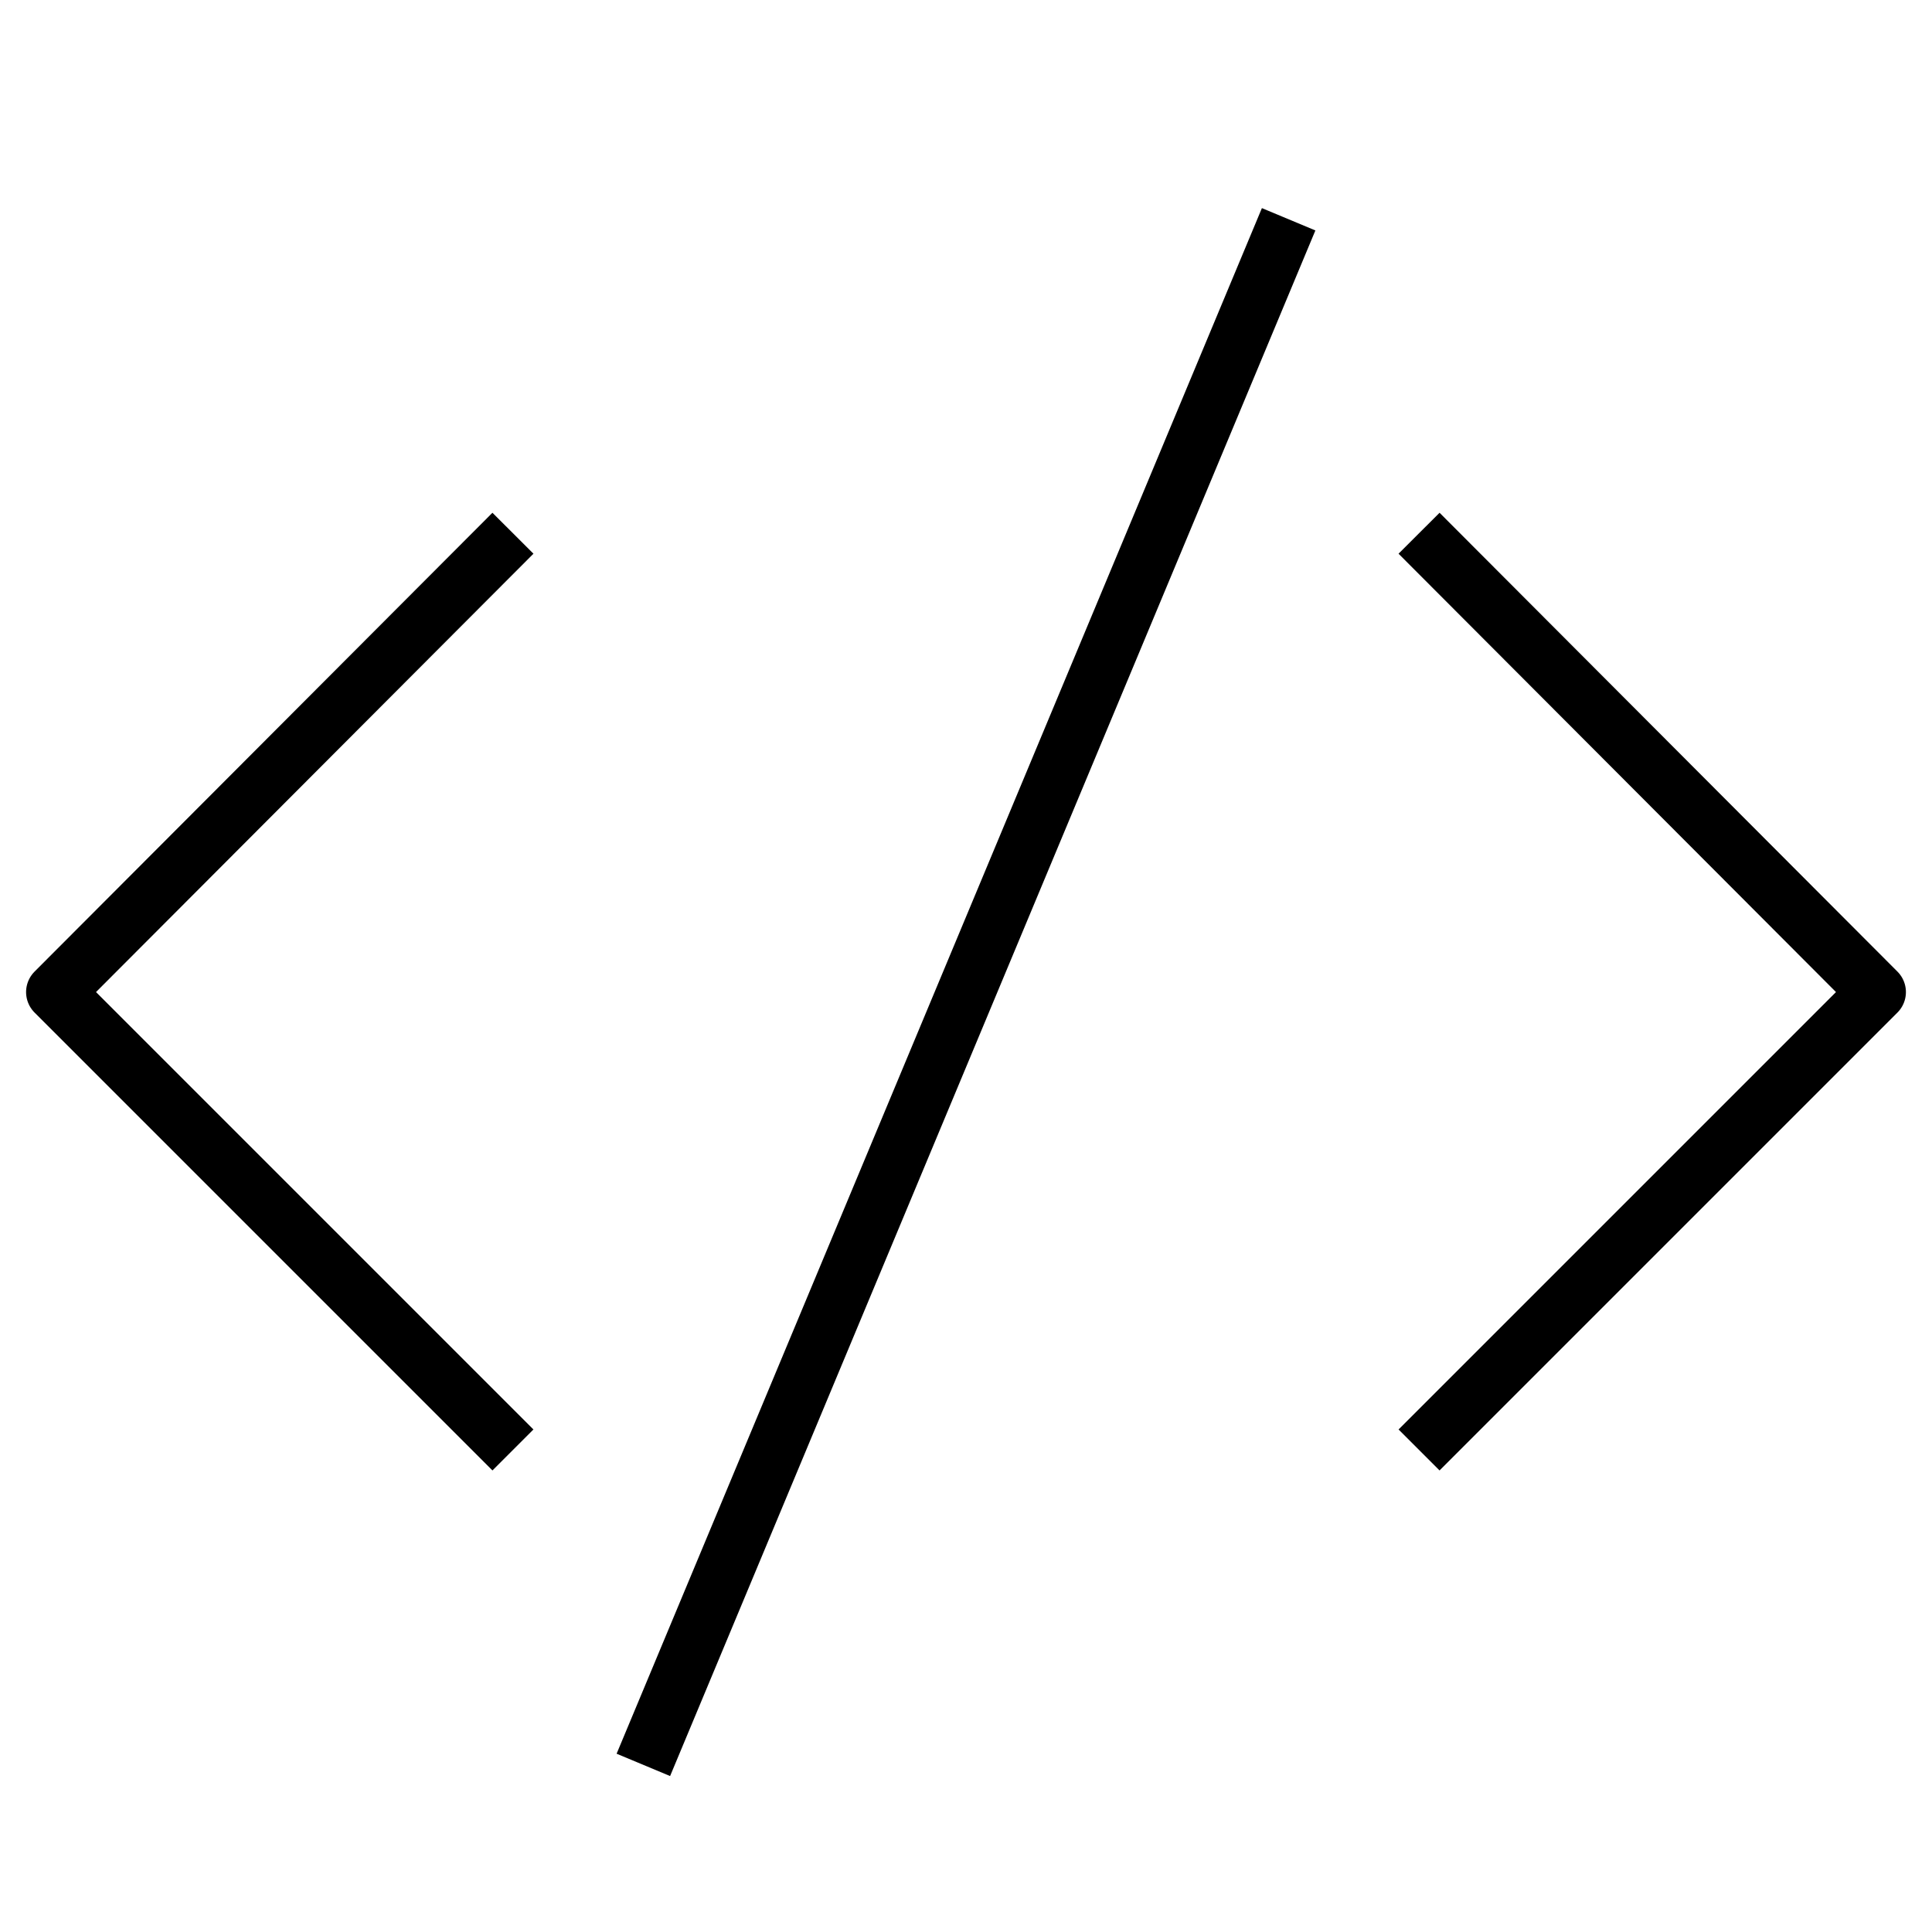
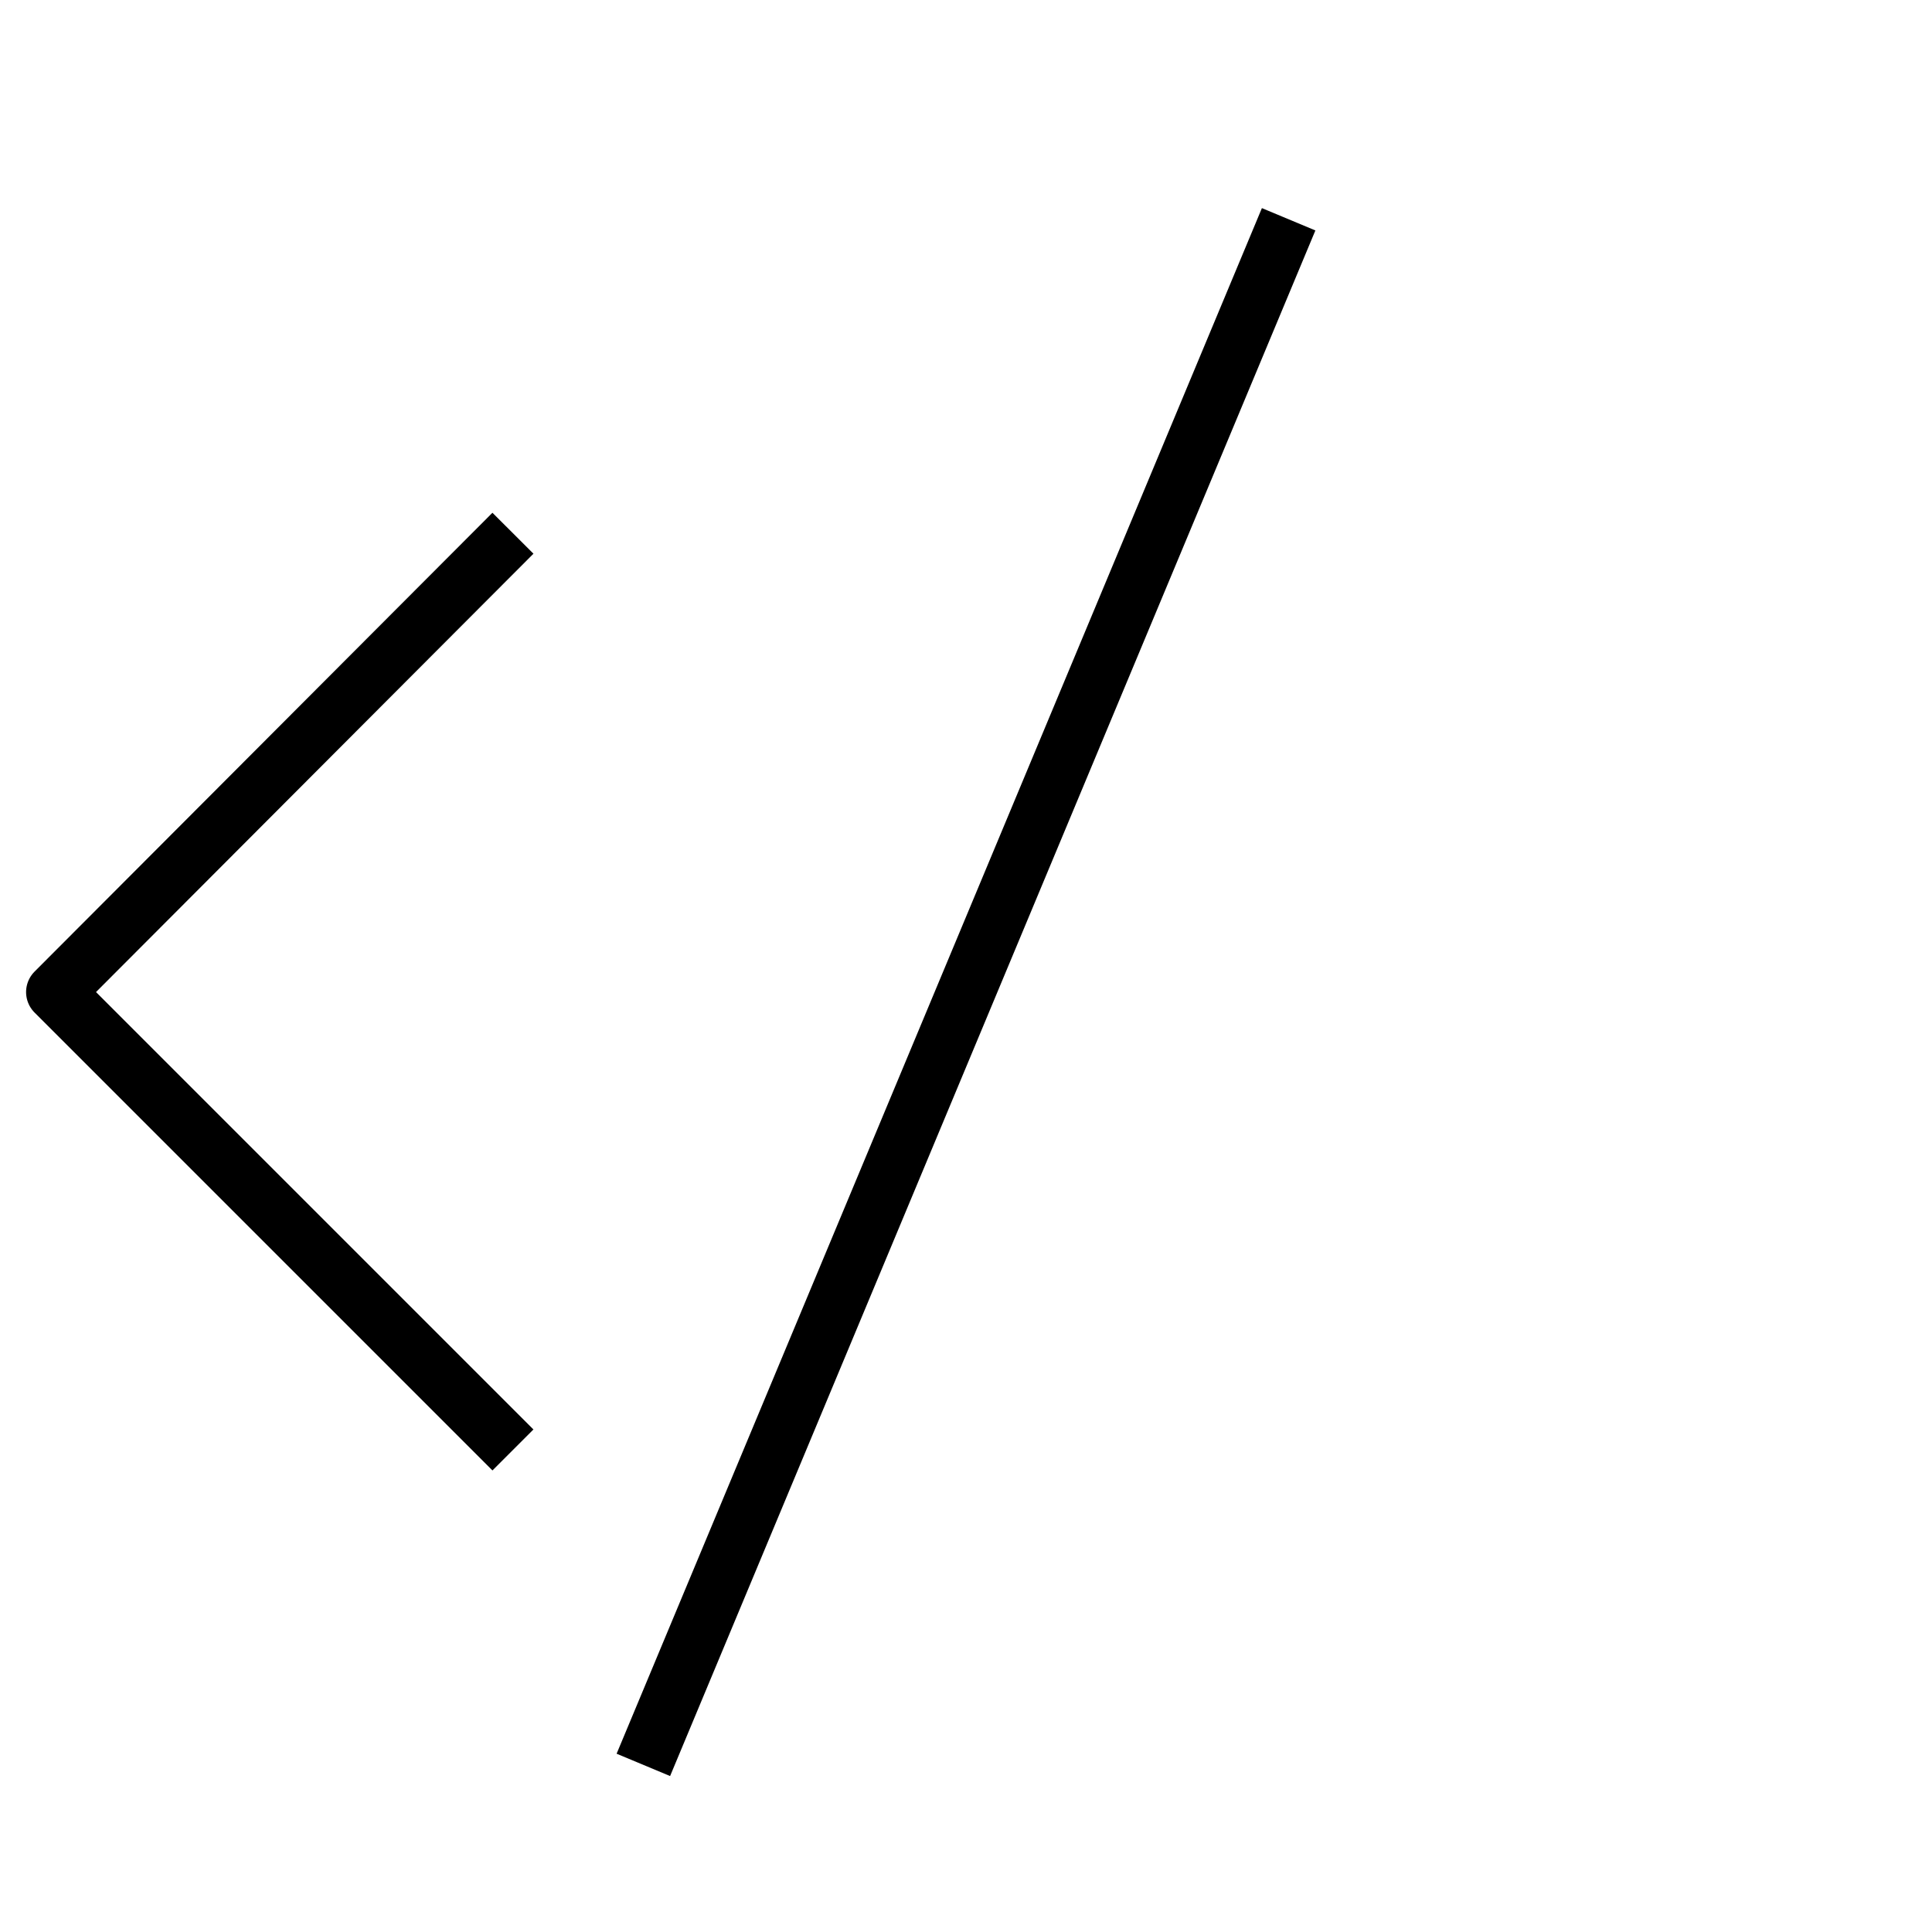
<svg xmlns="http://www.w3.org/2000/svg" version="1.1" id="Слой_1" x="0px" y="0px" viewBox="0 0 200 200" style="enable-background:new 0 0 200 200;" xml:space="preserve">
  <style type="text/css">
	.st0{fill:none;stroke:#000000;stroke-width:6;stroke-linejoin:round;stroke-miterlimit:10;}
</style>
  <polyline class="st0" points="53.1,150.1 5.7,102.7 53.1,55.2 " />
-   <polyline class="st0" points="146.9,55.2 194.3,102.7 146.9,150.1 " />
  <line class="st0" x1="66.6" y1="182.7" x2="133.4" y2="22.7" />
</svg>